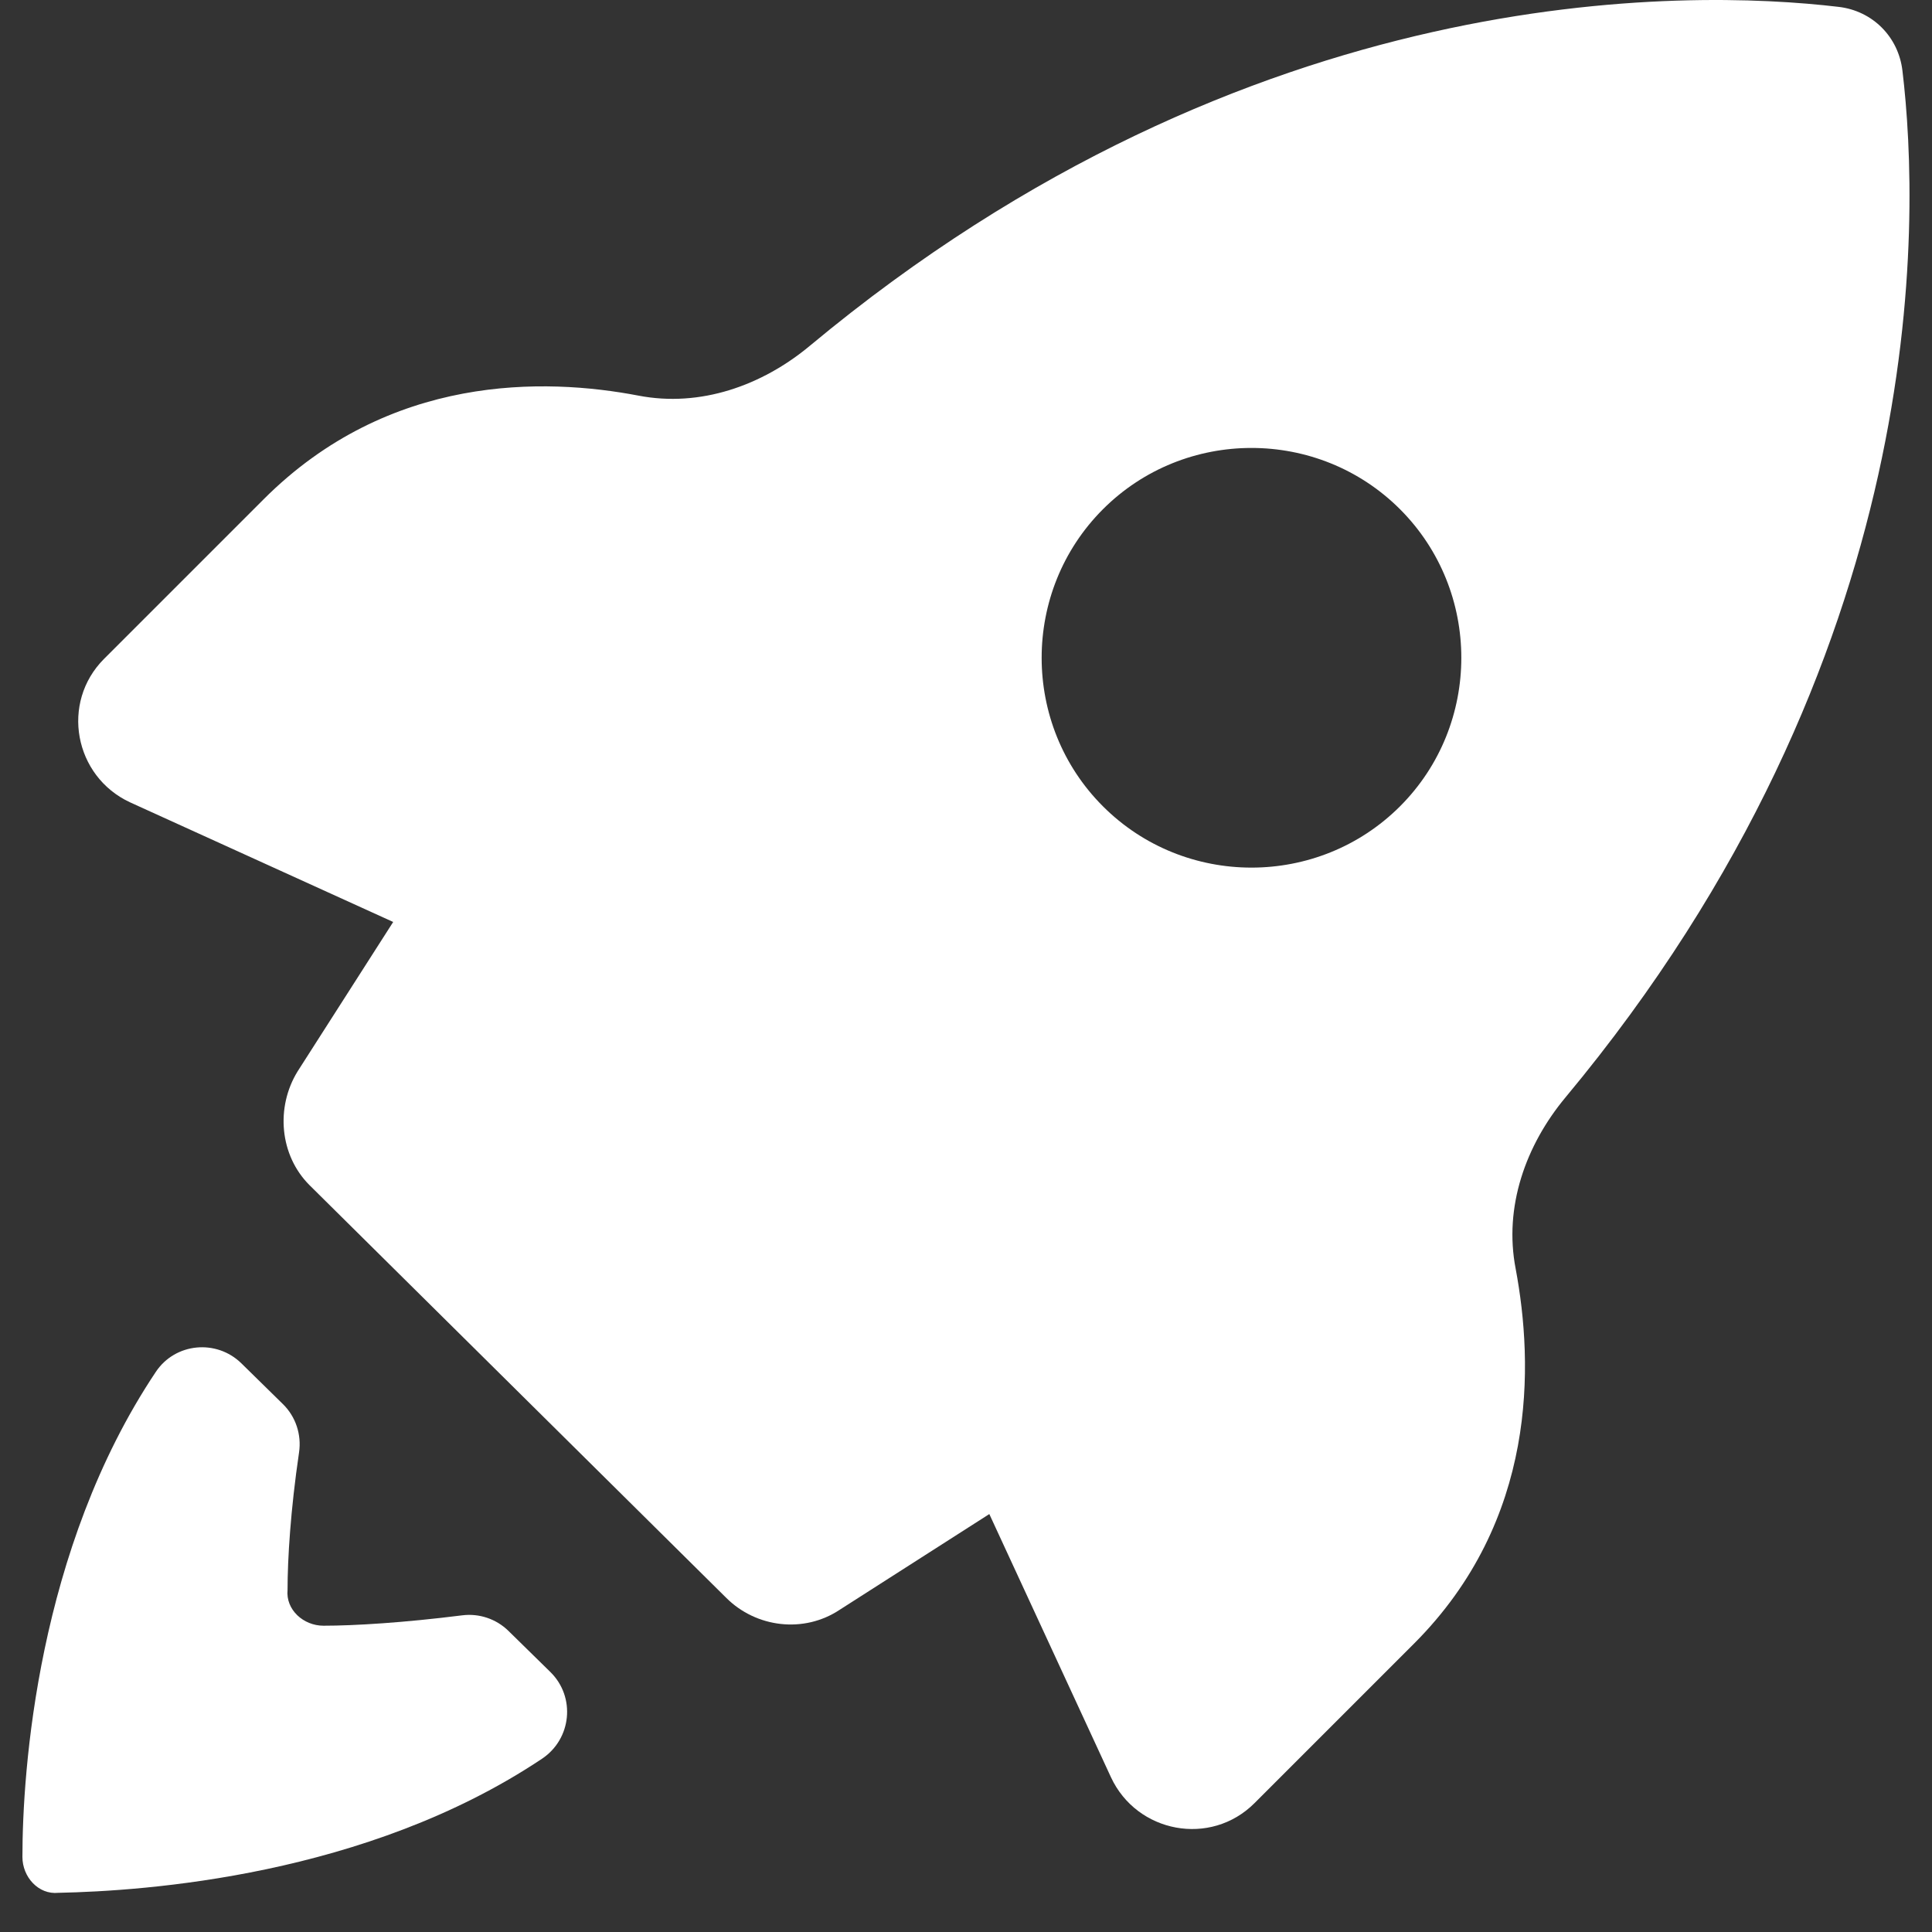
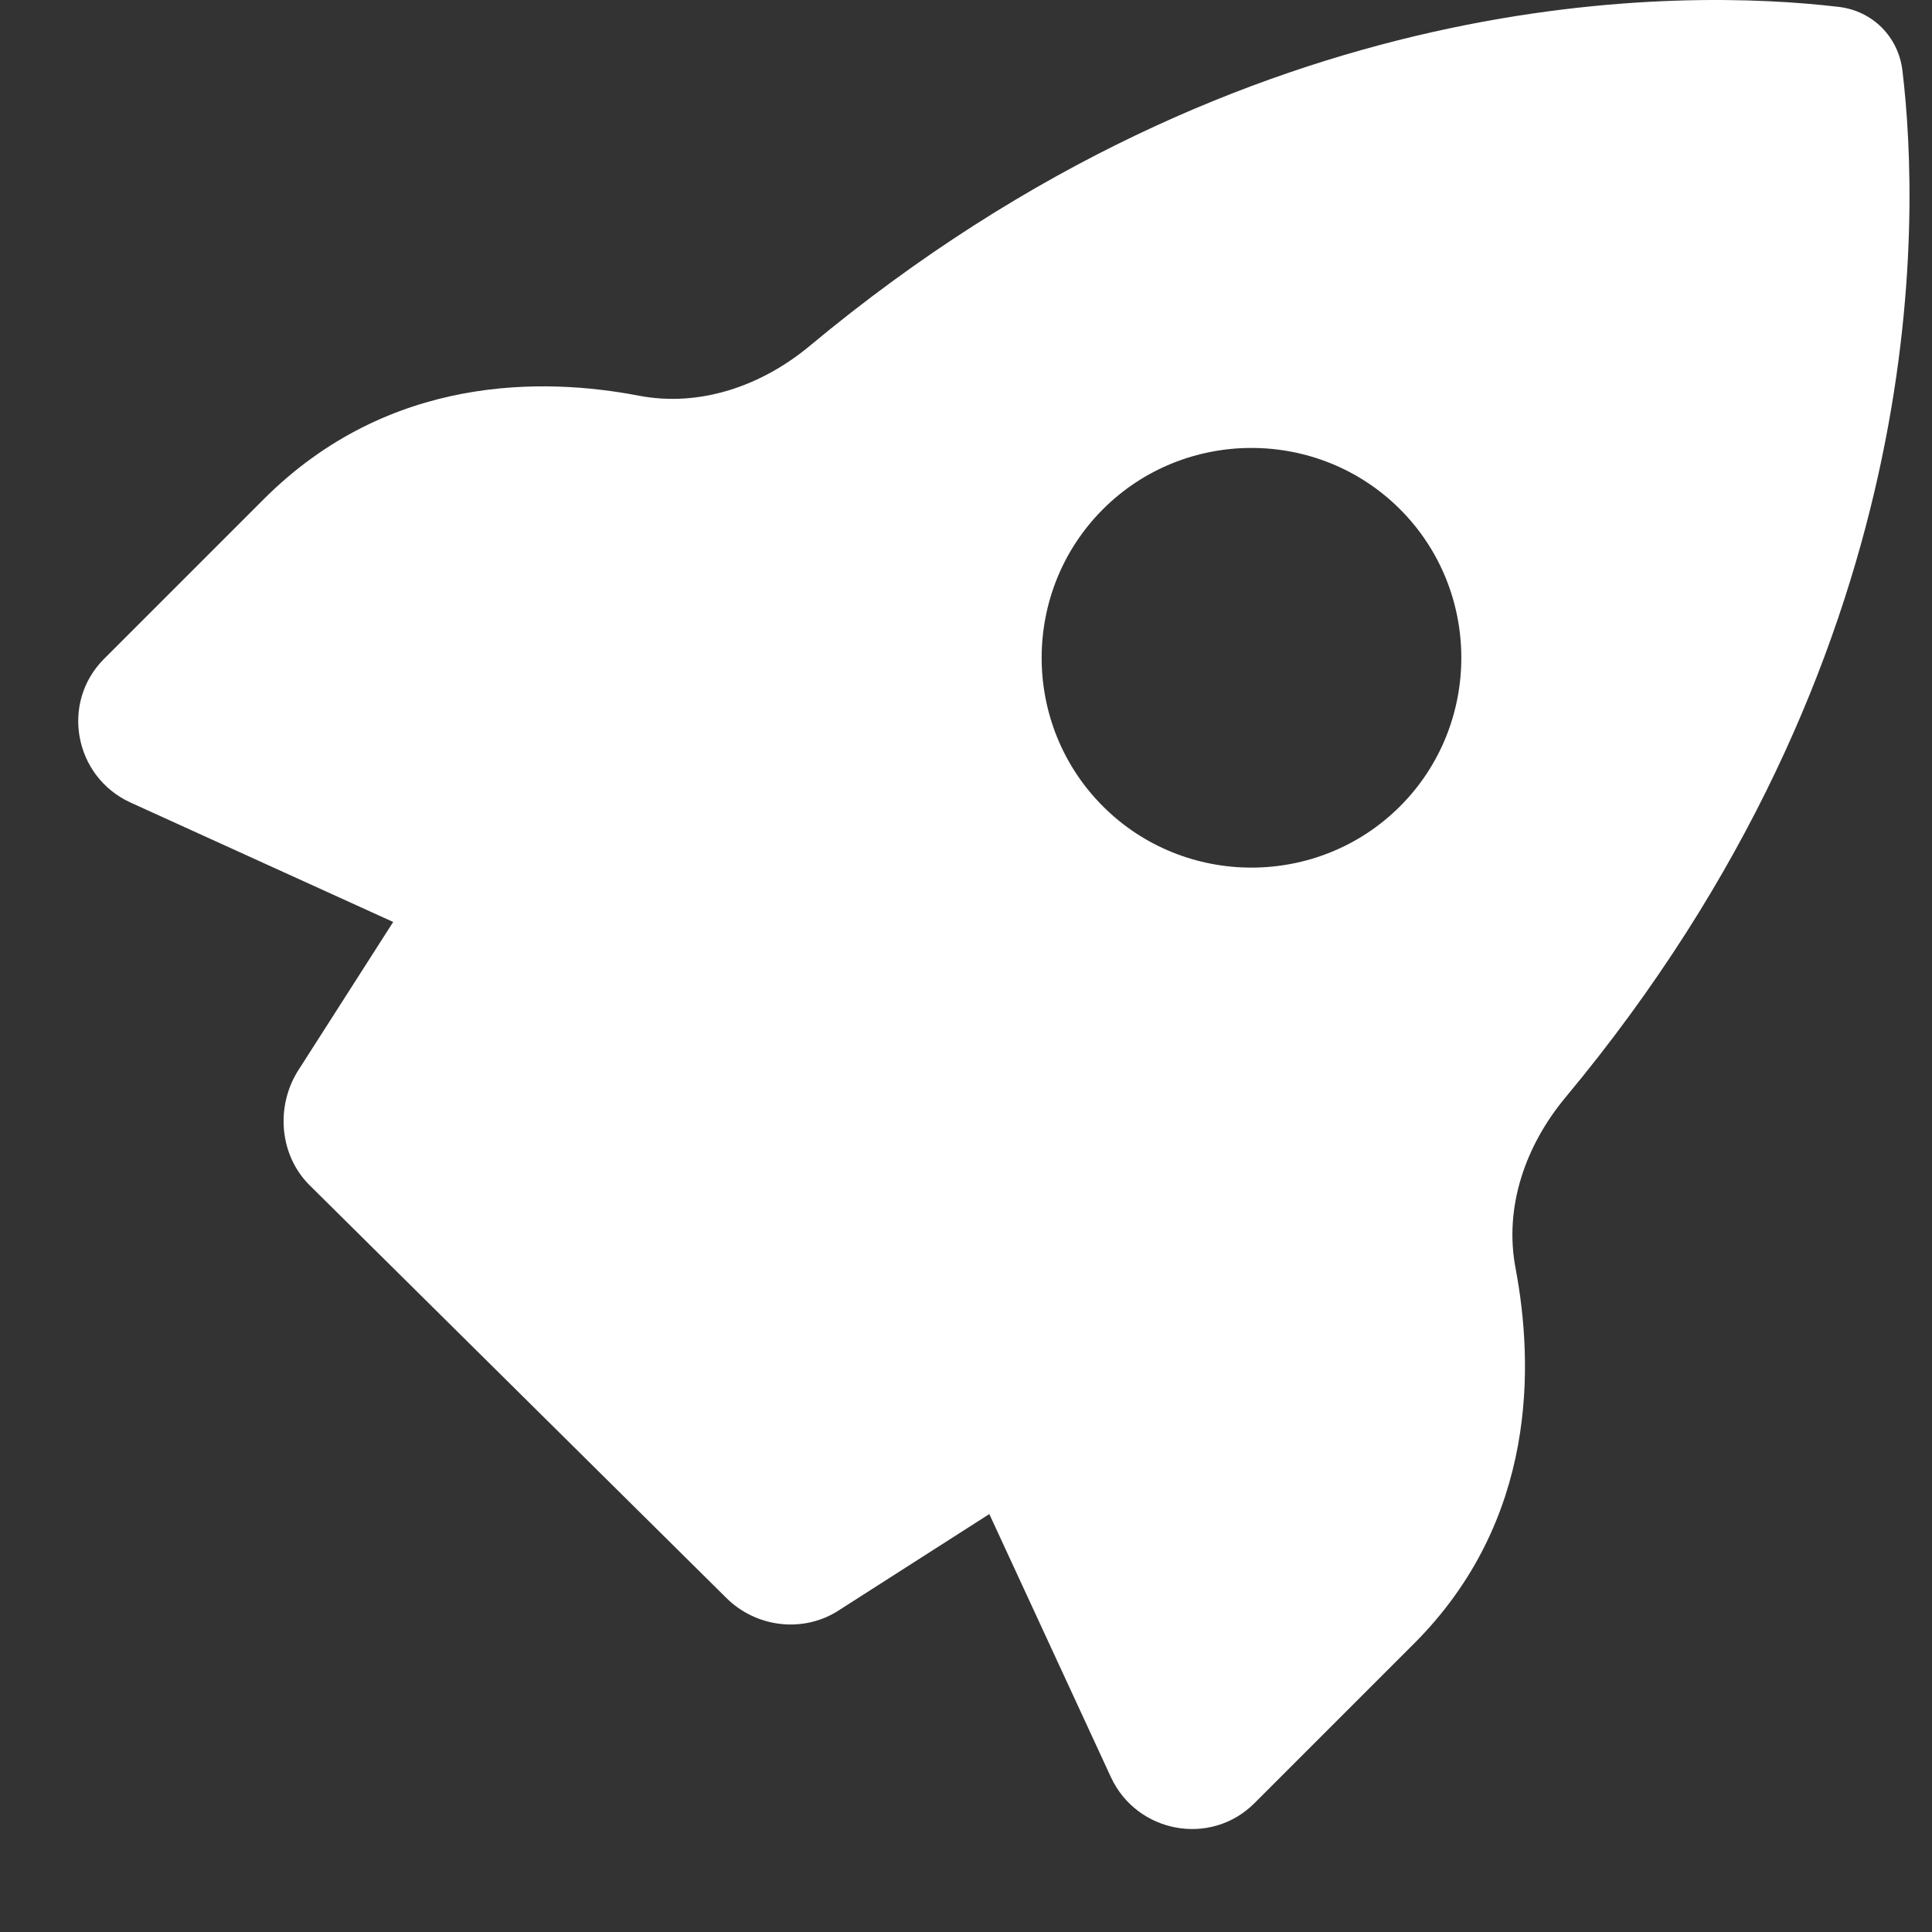
<svg xmlns="http://www.w3.org/2000/svg" width="43" height="43" viewBox="0 0 43 43" fill="none">
  <rect x="0" y="0" width="43" height="43" fill="#333333" stroke="none" />
-   <path d="M7.199 36.183C6.755 36.183 6.356 35.828 6.4 35.384C6.4 34.695 6.467 33.608 6.656 32.325C6.714 31.93 6.582 31.53 6.297 31.251L5.373 30.344C4.818 29.8 3.901 29.886 3.469 30.532C0.827 34.483 0.499 39.439 0.499 41.33C0.499 41.774 0.854 42.173 1.298 42.128C3.222 42.088 8.151 41.758 12.063 39.144C12.723 38.703 12.816 37.769 12.249 37.213L11.317 36.299C11.045 36.032 10.665 35.904 10.287 35.952C8.991 36.115 7.894 36.183 7.199 36.183Z" fill="white" />
  <path d="M42.342 1.573C42.253 0.818 41.676 0.241 40.922 0.153C37.549 -0.247 27.832 -0.469 18.025 7.696C16.96 8.583 15.585 9.071 14.209 8.805C12.124 8.406 8.662 8.317 5.867 11.113L2.317 14.663C1.341 15.639 1.652 17.28 2.894 17.857L8.751 20.52L6.622 23.848C6.133 24.646 6.222 25.711 6.888 26.377L16.162 35.561C16.827 36.227 17.892 36.36 18.691 35.827L22.019 33.698L24.726 39.555C25.303 40.797 26.945 41.108 27.921 40.132L31.471 36.582C34.222 33.831 34.133 30.37 33.734 28.24C33.467 26.865 33.956 25.489 34.843 24.424C43.008 14.618 42.741 4.901 42.342 1.573ZM31.16 17.946C29.34 19.765 26.367 19.765 24.548 17.946C22.729 16.127 22.729 13.154 24.548 11.334C26.367 9.515 29.34 9.515 31.16 11.334C32.979 13.154 32.979 16.127 31.16 17.946Z" fill="white" />
</svg>